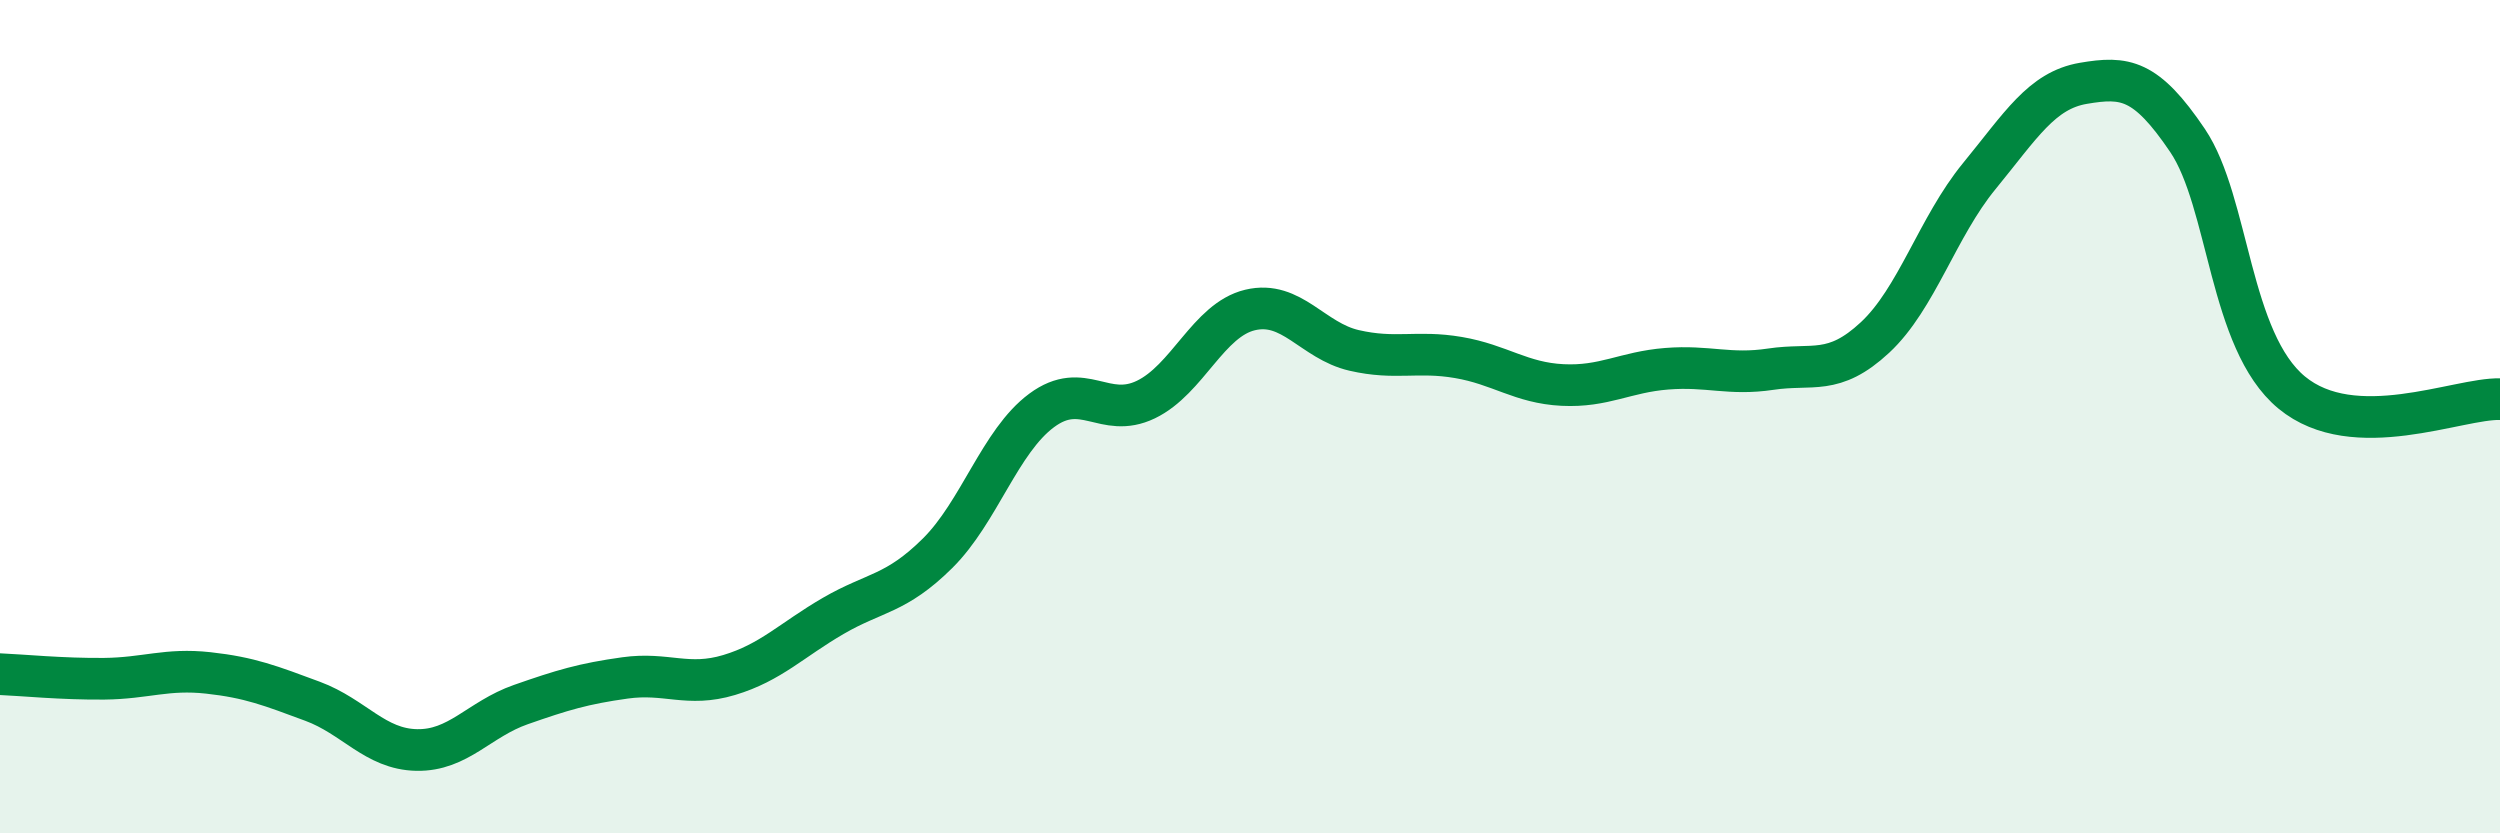
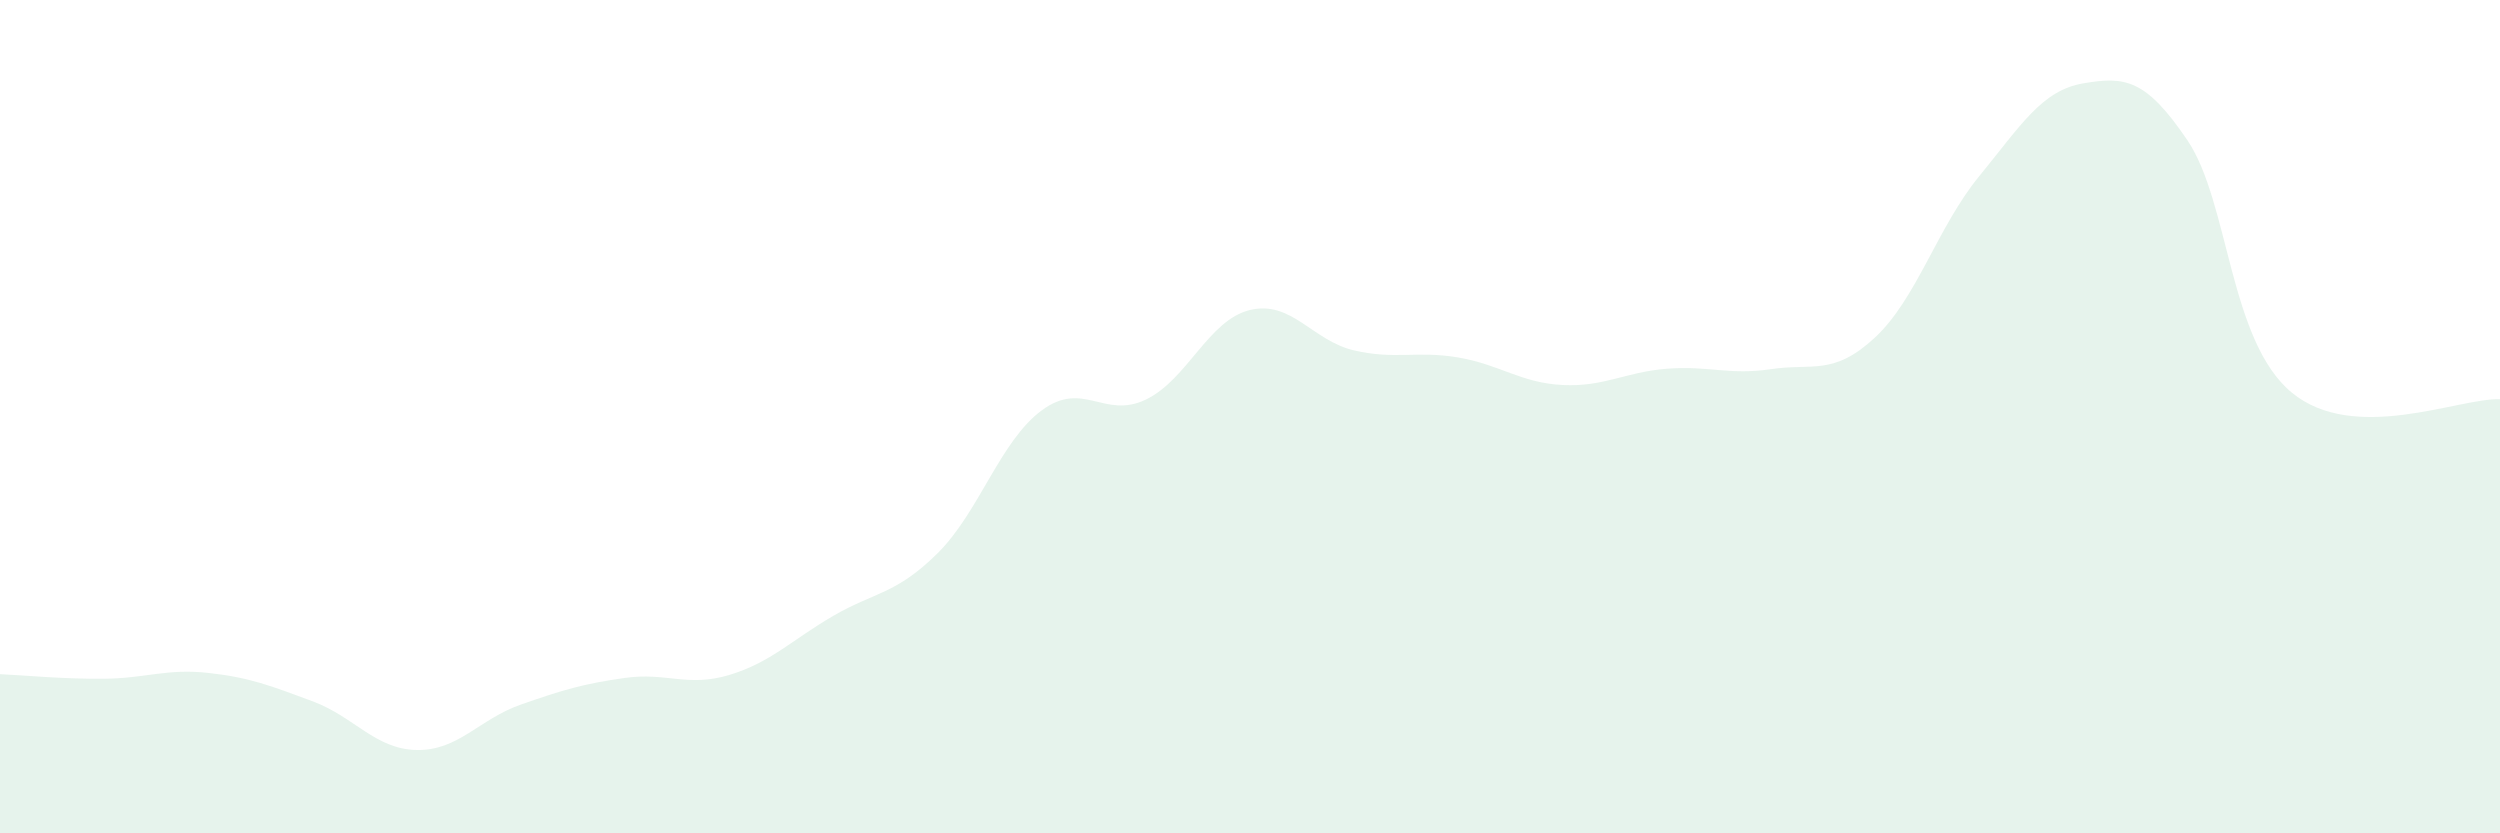
<svg xmlns="http://www.w3.org/2000/svg" width="60" height="20" viewBox="0 0 60 20">
  <path d="M 0,16.18 C 0.5,16.2 1.5,16.3 2.5,16.29 C 3.5,16.28 4,16.04 5,16.15 C 6,16.26 6.5,16.46 7.5,16.83 C 8.5,17.2 9,17.98 10,18 C 11,18.02 11.5,17.26 12.5,16.91 C 13.5,16.56 14,16.41 15,16.27 C 16,16.13 16.5,16.5 17.5,16.2 C 18.5,15.9 19,15.36 20,14.78 C 21,14.2 21.5,14.27 22.5,13.28 C 23.5,12.29 24,10.59 25,9.85 C 26,9.11 26.5,10.07 27.5,9.59 C 28.5,9.11 29,7.68 30,7.44 C 31,7.2 31.5,8.18 32.5,8.41 C 33.5,8.64 34,8.41 35,8.58 C 36,8.75 36.5,9.19 37.5,9.24 C 38.5,9.29 39,8.93 40,8.85 C 41,8.77 41.5,9.01 42.5,8.86 C 43.5,8.71 44,9.03 45,8.1 C 46,7.17 46.5,5.45 47.5,4.23 C 48.5,3.01 49,2.17 50,2 C 51,1.83 51.5,1.89 52.5,3.37 C 53.5,4.85 53.5,8.18 55,9.42 C 56.5,10.66 59,9.55 60,9.58L60 20L0 20Z" fill="#008740" opacity="0.1" stroke-linecap="round" stroke-linejoin="round" />
-   <path d="M 0,16.18 C 0.5,16.2 1.5,16.3 2.5,16.29 C 3.5,16.28 4,16.04 5,16.15 C 6,16.26 6.5,16.46 7.5,16.83 C 8.5,17.2 9,17.98 10,18 C 11,18.02 11.5,17.26 12.5,16.91 C 13.5,16.56 14,16.41 15,16.27 C 16,16.13 16.5,16.5 17.5,16.2 C 18.5,15.9 19,15.36 20,14.78 C 21,14.2 21.5,14.27 22.5,13.28 C 23.5,12.29 24,10.59 25,9.85 C 26,9.11 26.5,10.07 27.5,9.59 C 28.5,9.11 29,7.68 30,7.44 C 31,7.2 31.5,8.18 32.5,8.41 C 33.5,8.64 34,8.41 35,8.58 C 36,8.75 36.5,9.19 37.5,9.24 C 38.5,9.29 39,8.93 40,8.85 C 41,8.77 41.5,9.01 42.5,8.86 C 43.5,8.71 44,9.03 45,8.1 C 46,7.17 46.5,5.45 47.5,4.23 C 48.5,3.01 49,2.17 50,2 C 51,1.83 51.5,1.89 52.5,3.37 C 53.5,4.85 53.5,8.18 55,9.42 C 56.5,10.66 59,9.55 60,9.58" stroke="#008740" stroke-width="1" fill="none" stroke-linecap="round" stroke-linejoin="round" />
</svg>